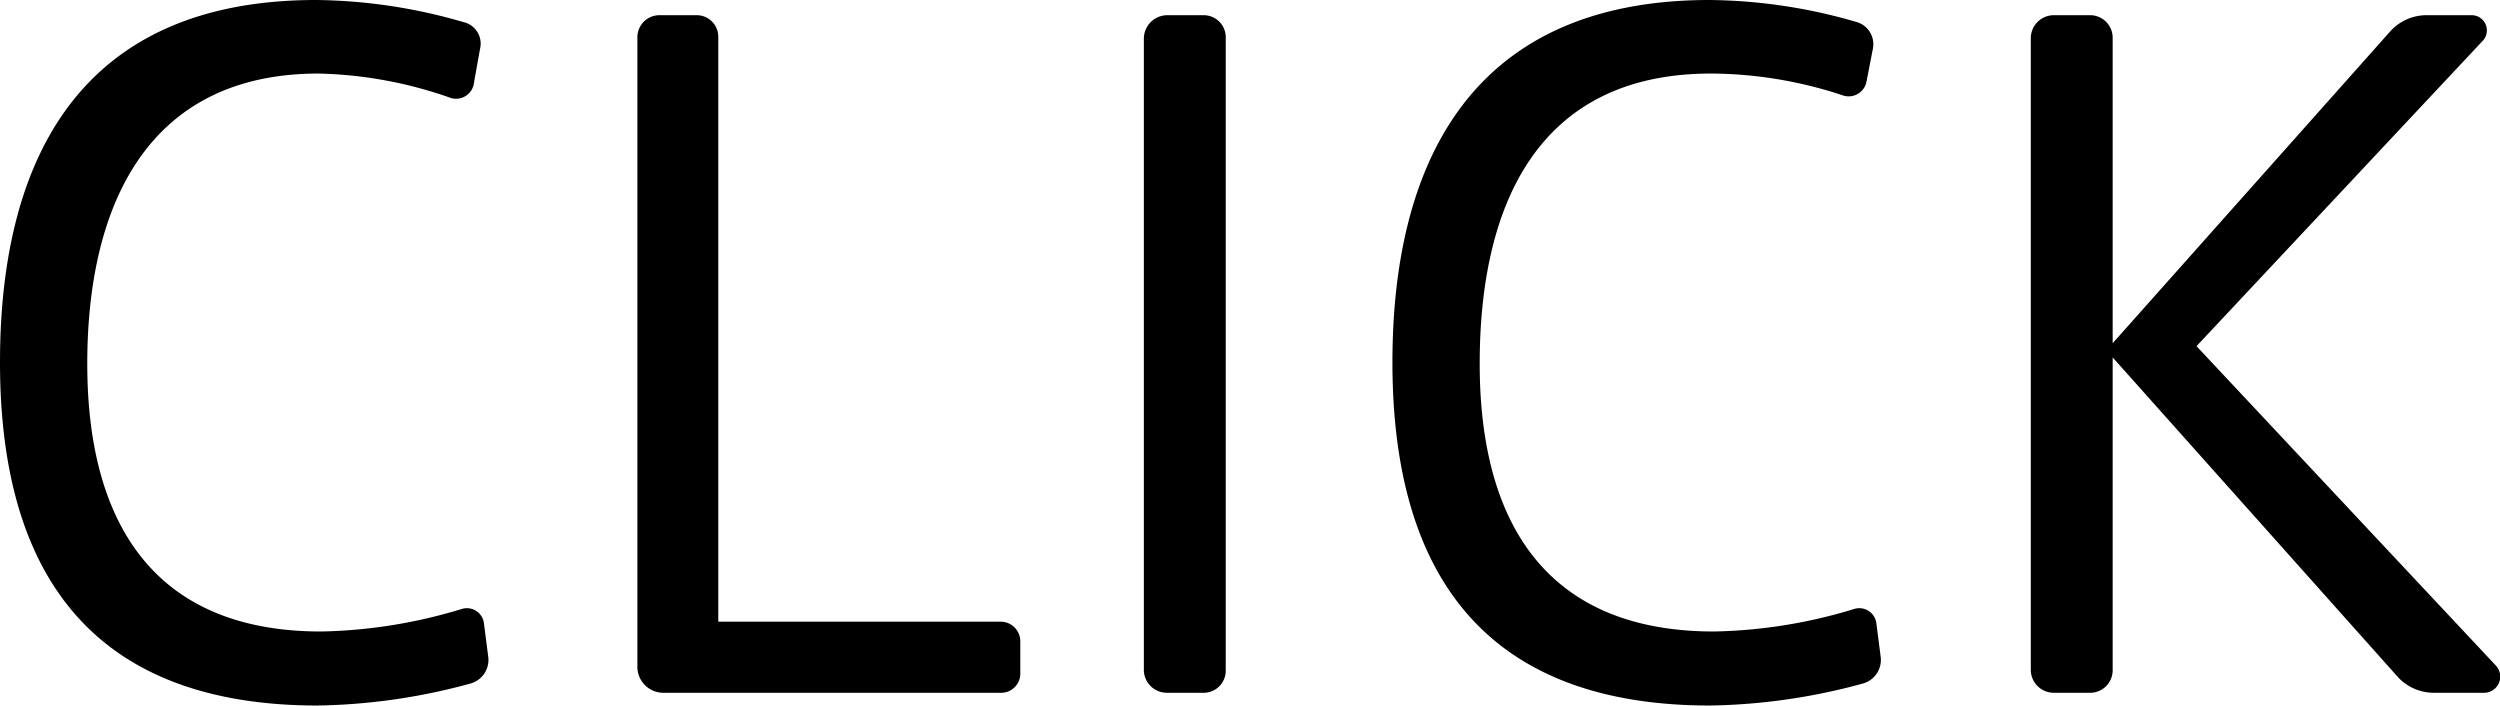
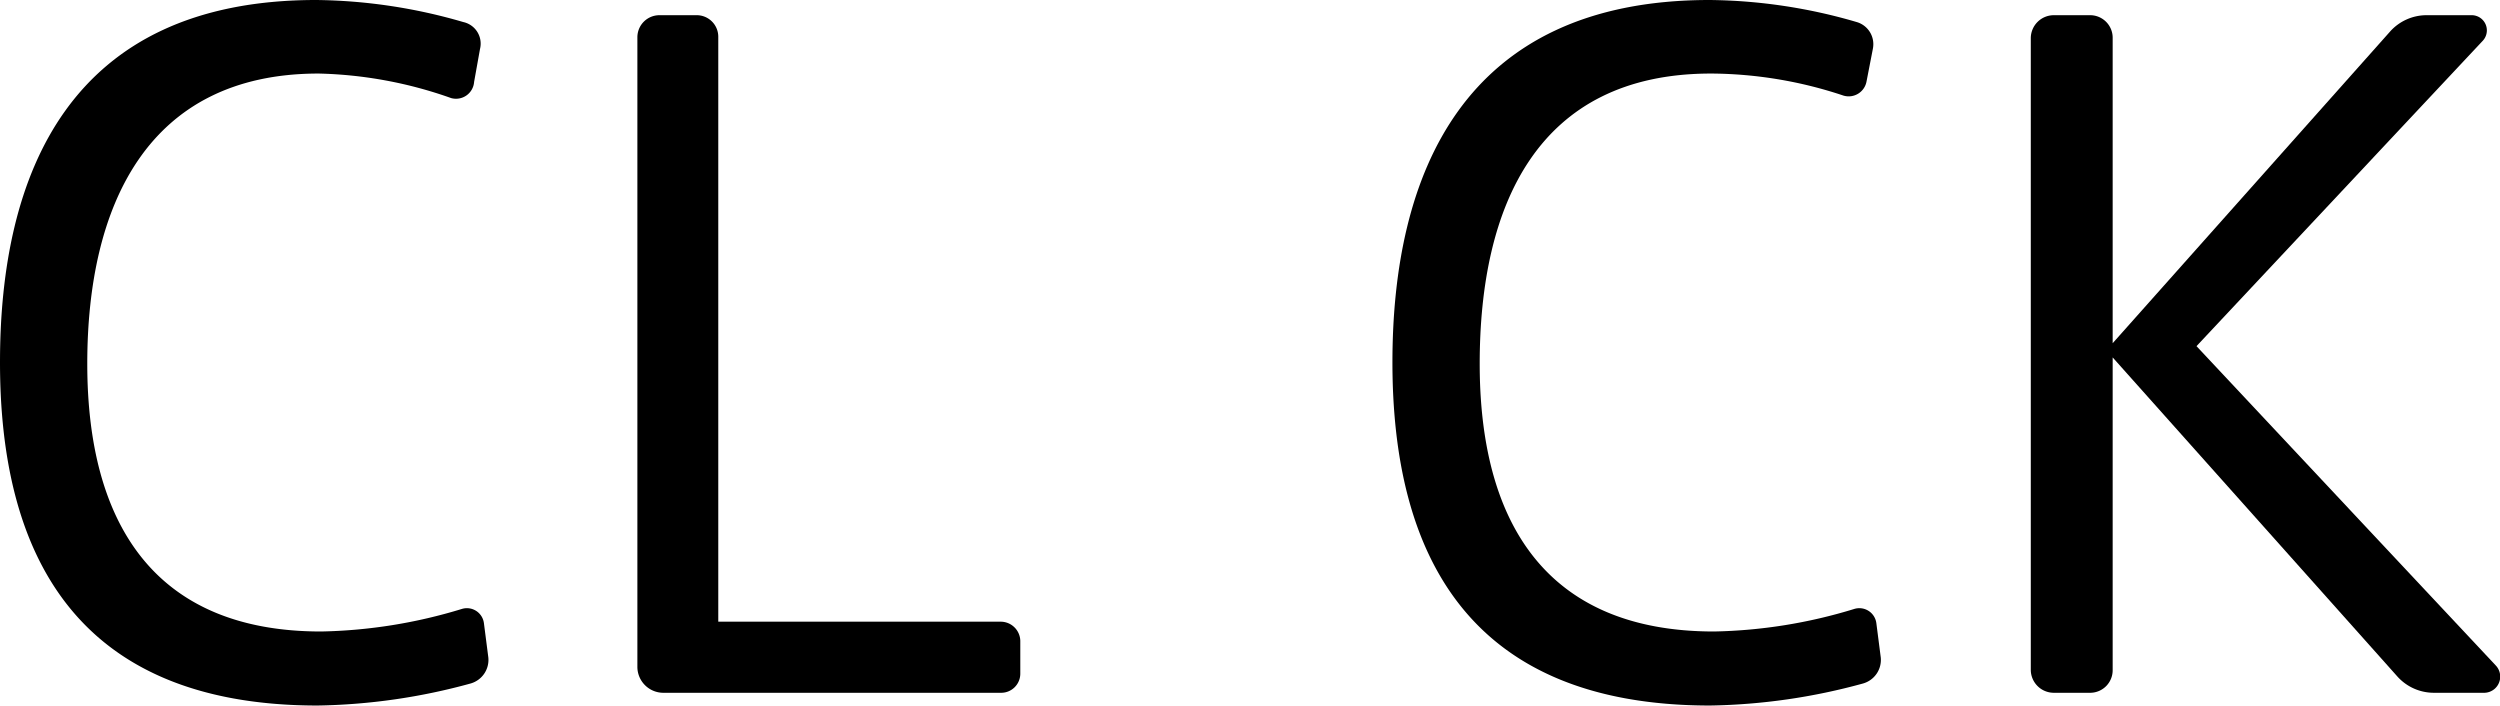
<svg xmlns="http://www.w3.org/2000/svg" viewBox="0 0 50.99 14.39">
  <g id="レイヤー_2" data-name="レイヤー 2">
    <g id="レイヤー_1-2" data-name="レイヤー 1">
      <path d="M9.6,13.94a12.45,12.45,0,0,1-3.12.45c-5,0-6.48-3.17-6.48-7S1.4,0,6.45,0a11.08,11.08,0,0,1,3,.45A.45.45,0,0,1,9.79,1l-.12.67A.37.37,0,0,1,9.2,2,8.64,8.64,0,0,0,6.5,1.5C3,1.5,1.78,4.2,1.78,7.42s1.34,5.46,4.77,5.46a10.44,10.44,0,0,0,2.87-.46.35.35,0,0,1,.45.29l.09.7A.5.5,0,0,1,9.6,13.94Z" />
      <path d="M20.81,13.07v.67a.39.39,0,0,1-.4.39H13.54a.53.53,0,0,1-.54-.52V.76a.45.45,0,0,1,.46-.45h.74a.44.44,0,0,1,.45.45V12.68h5.76A.4.4,0,0,1,20.81,13.07Z" />
-       <path d="M25,.78V13.67a.45.45,0,0,1-.45.46h-.75a.47.47,0,0,1-.47-.46V.78a.48.48,0,0,1,.47-.47h.75A.45.45,0,0,1,25,.78Z" />
      <path d="M38,13.94a12.45,12.45,0,0,1-3.12.45c-5,0-6.48-3.17-6.48-7S29.83,0,34.87,0a11,11,0,0,1,3,.45.47.47,0,0,1,.33.54l-.13.67a.37.37,0,0,1-.47.29,8.64,8.64,0,0,0-2.7-.45c-3.55,0-4.72,2.7-4.72,5.92s1.34,5.46,4.78,5.46a10.37,10.37,0,0,0,2.86-.46.35.35,0,0,1,.45.29l.09.7A.5.5,0,0,1,38,13.94Z" />
      <path d="M50.65,14.13h-1a1,1,0,0,1-.76-.34l-5.8-6.5v6.38a.46.46,0,0,1-.45.46h-.75a.47.47,0,0,1-.47-.46V.78a.47.47,0,0,1,.47-.47h.75a.46.46,0,0,1,.45.47V7L48.76.63a1,1,0,0,1,.72-.32h.94a.31.31,0,0,1,.22.52L44.8,7.06l6.11,6.52A.33.33,0,0,1,50.65,14.13Z" />
    </g>
  </g>
</svg>